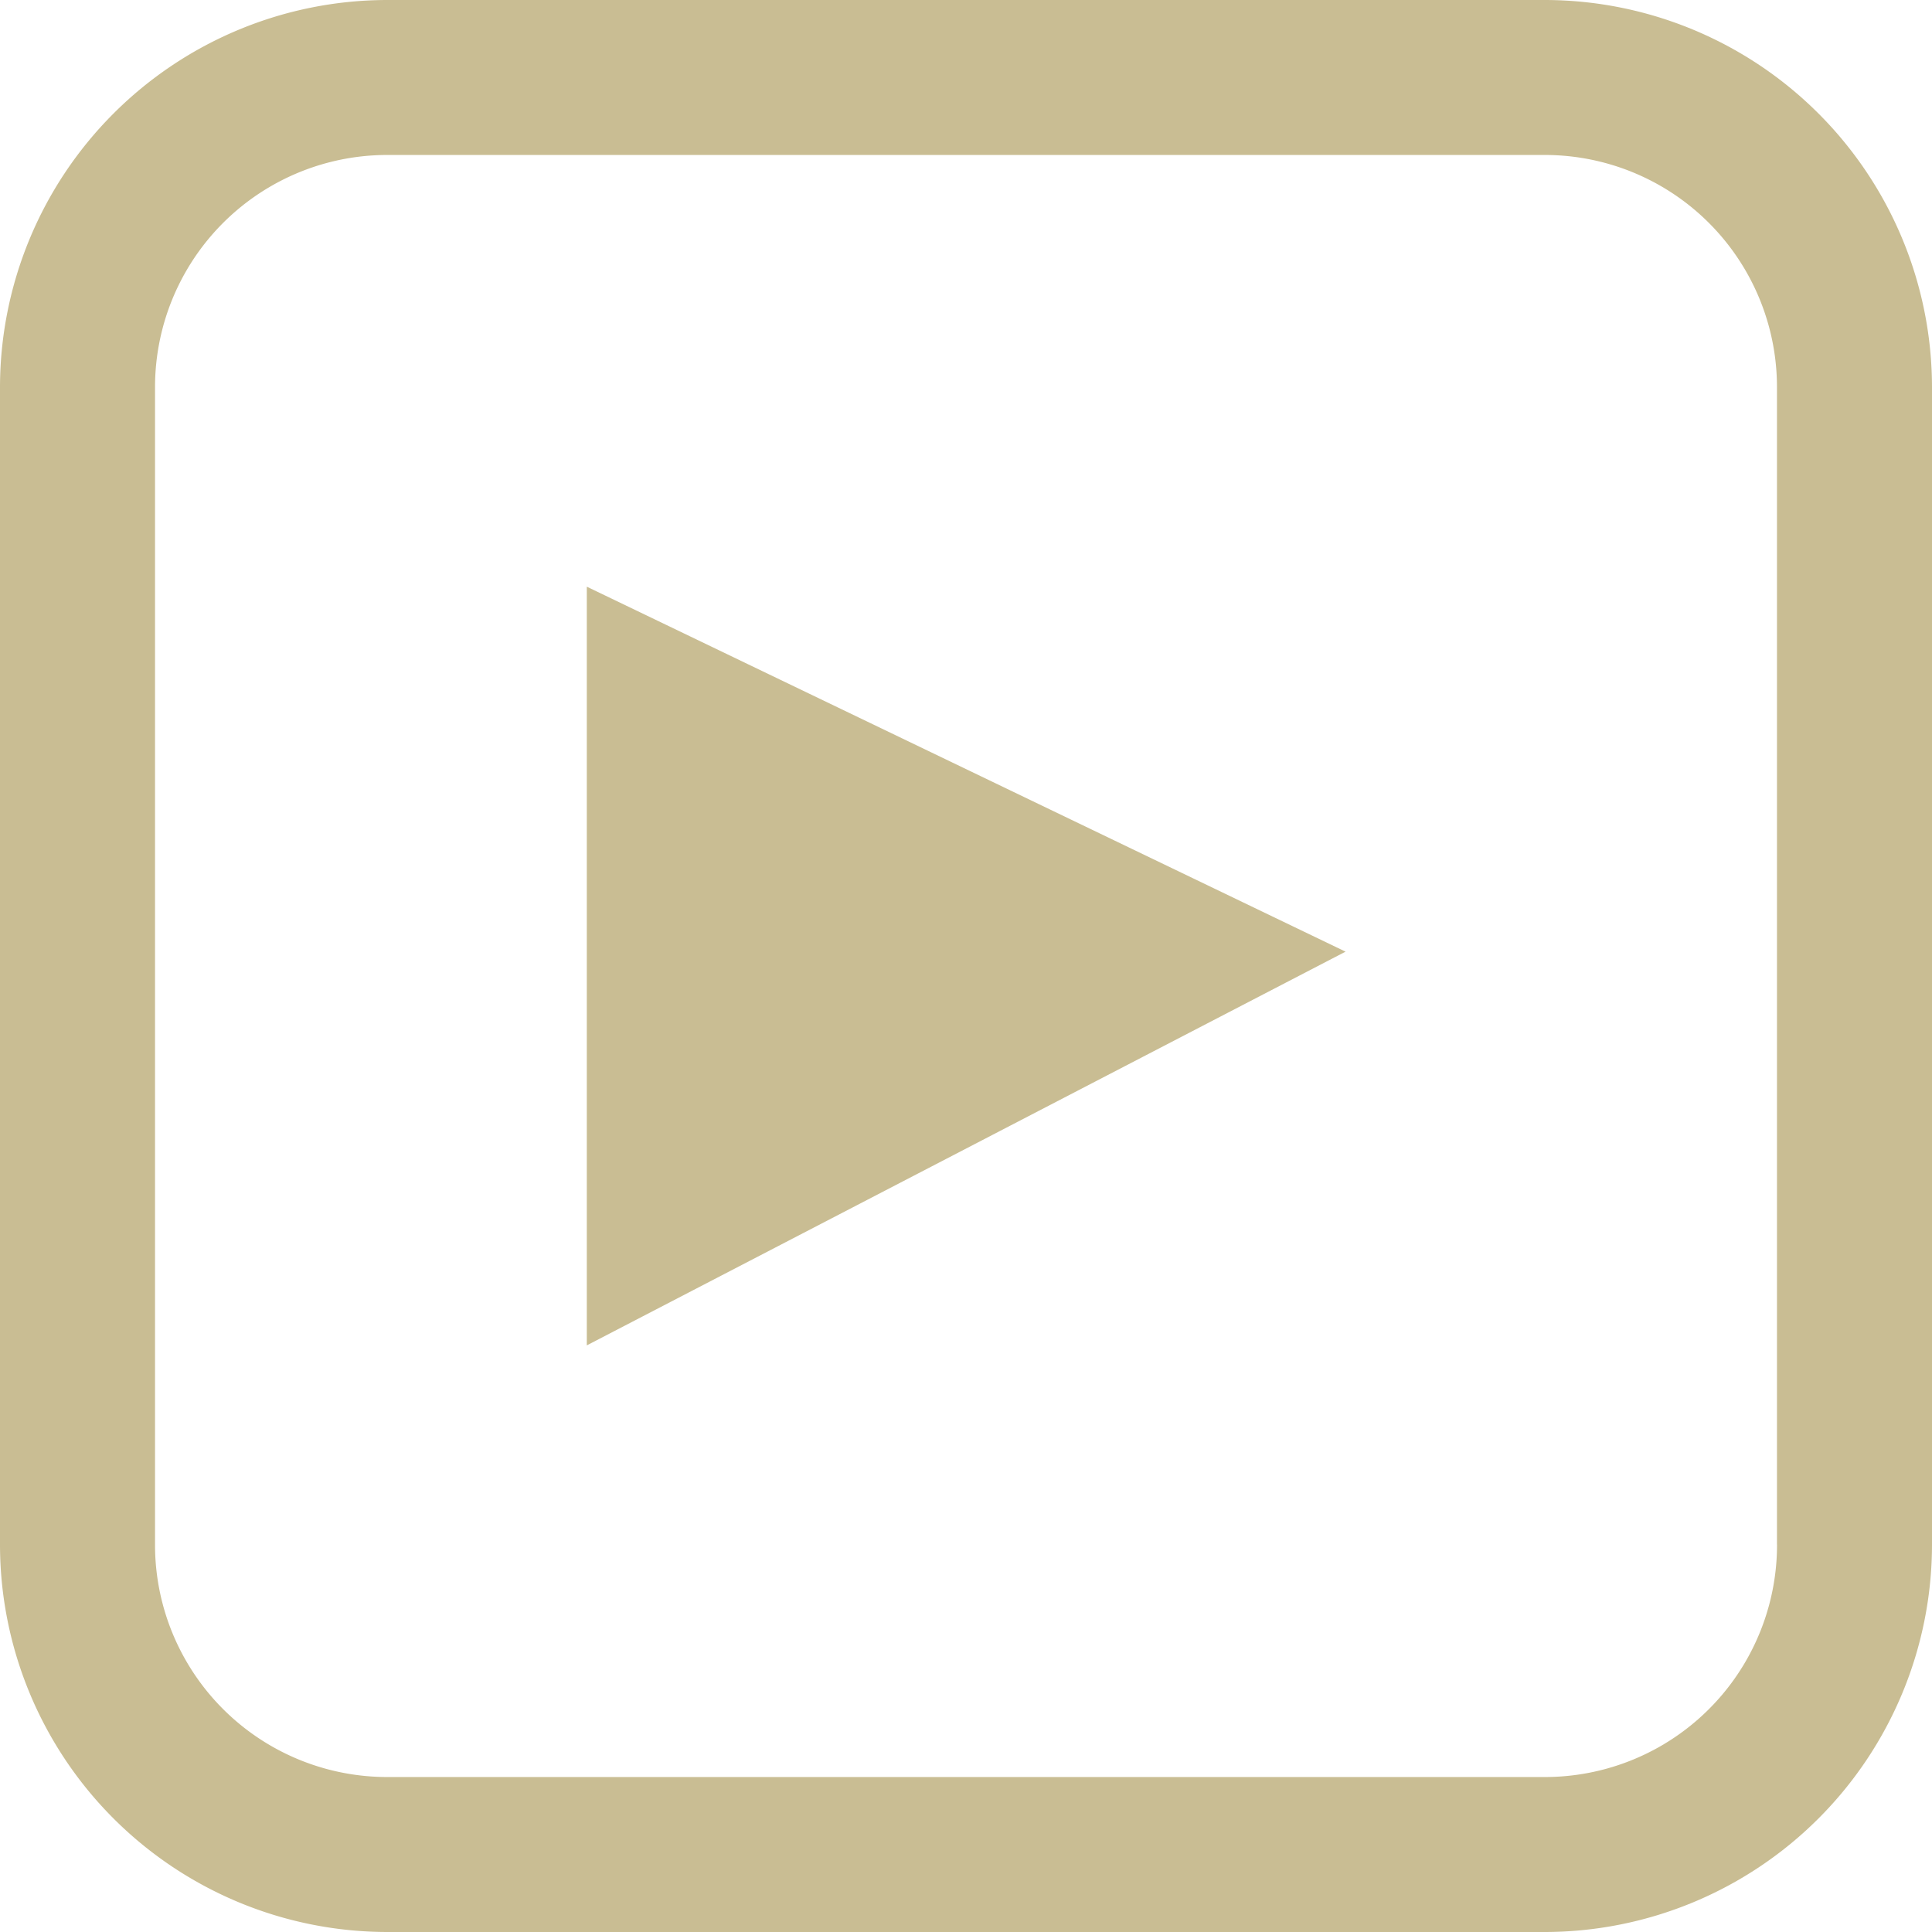
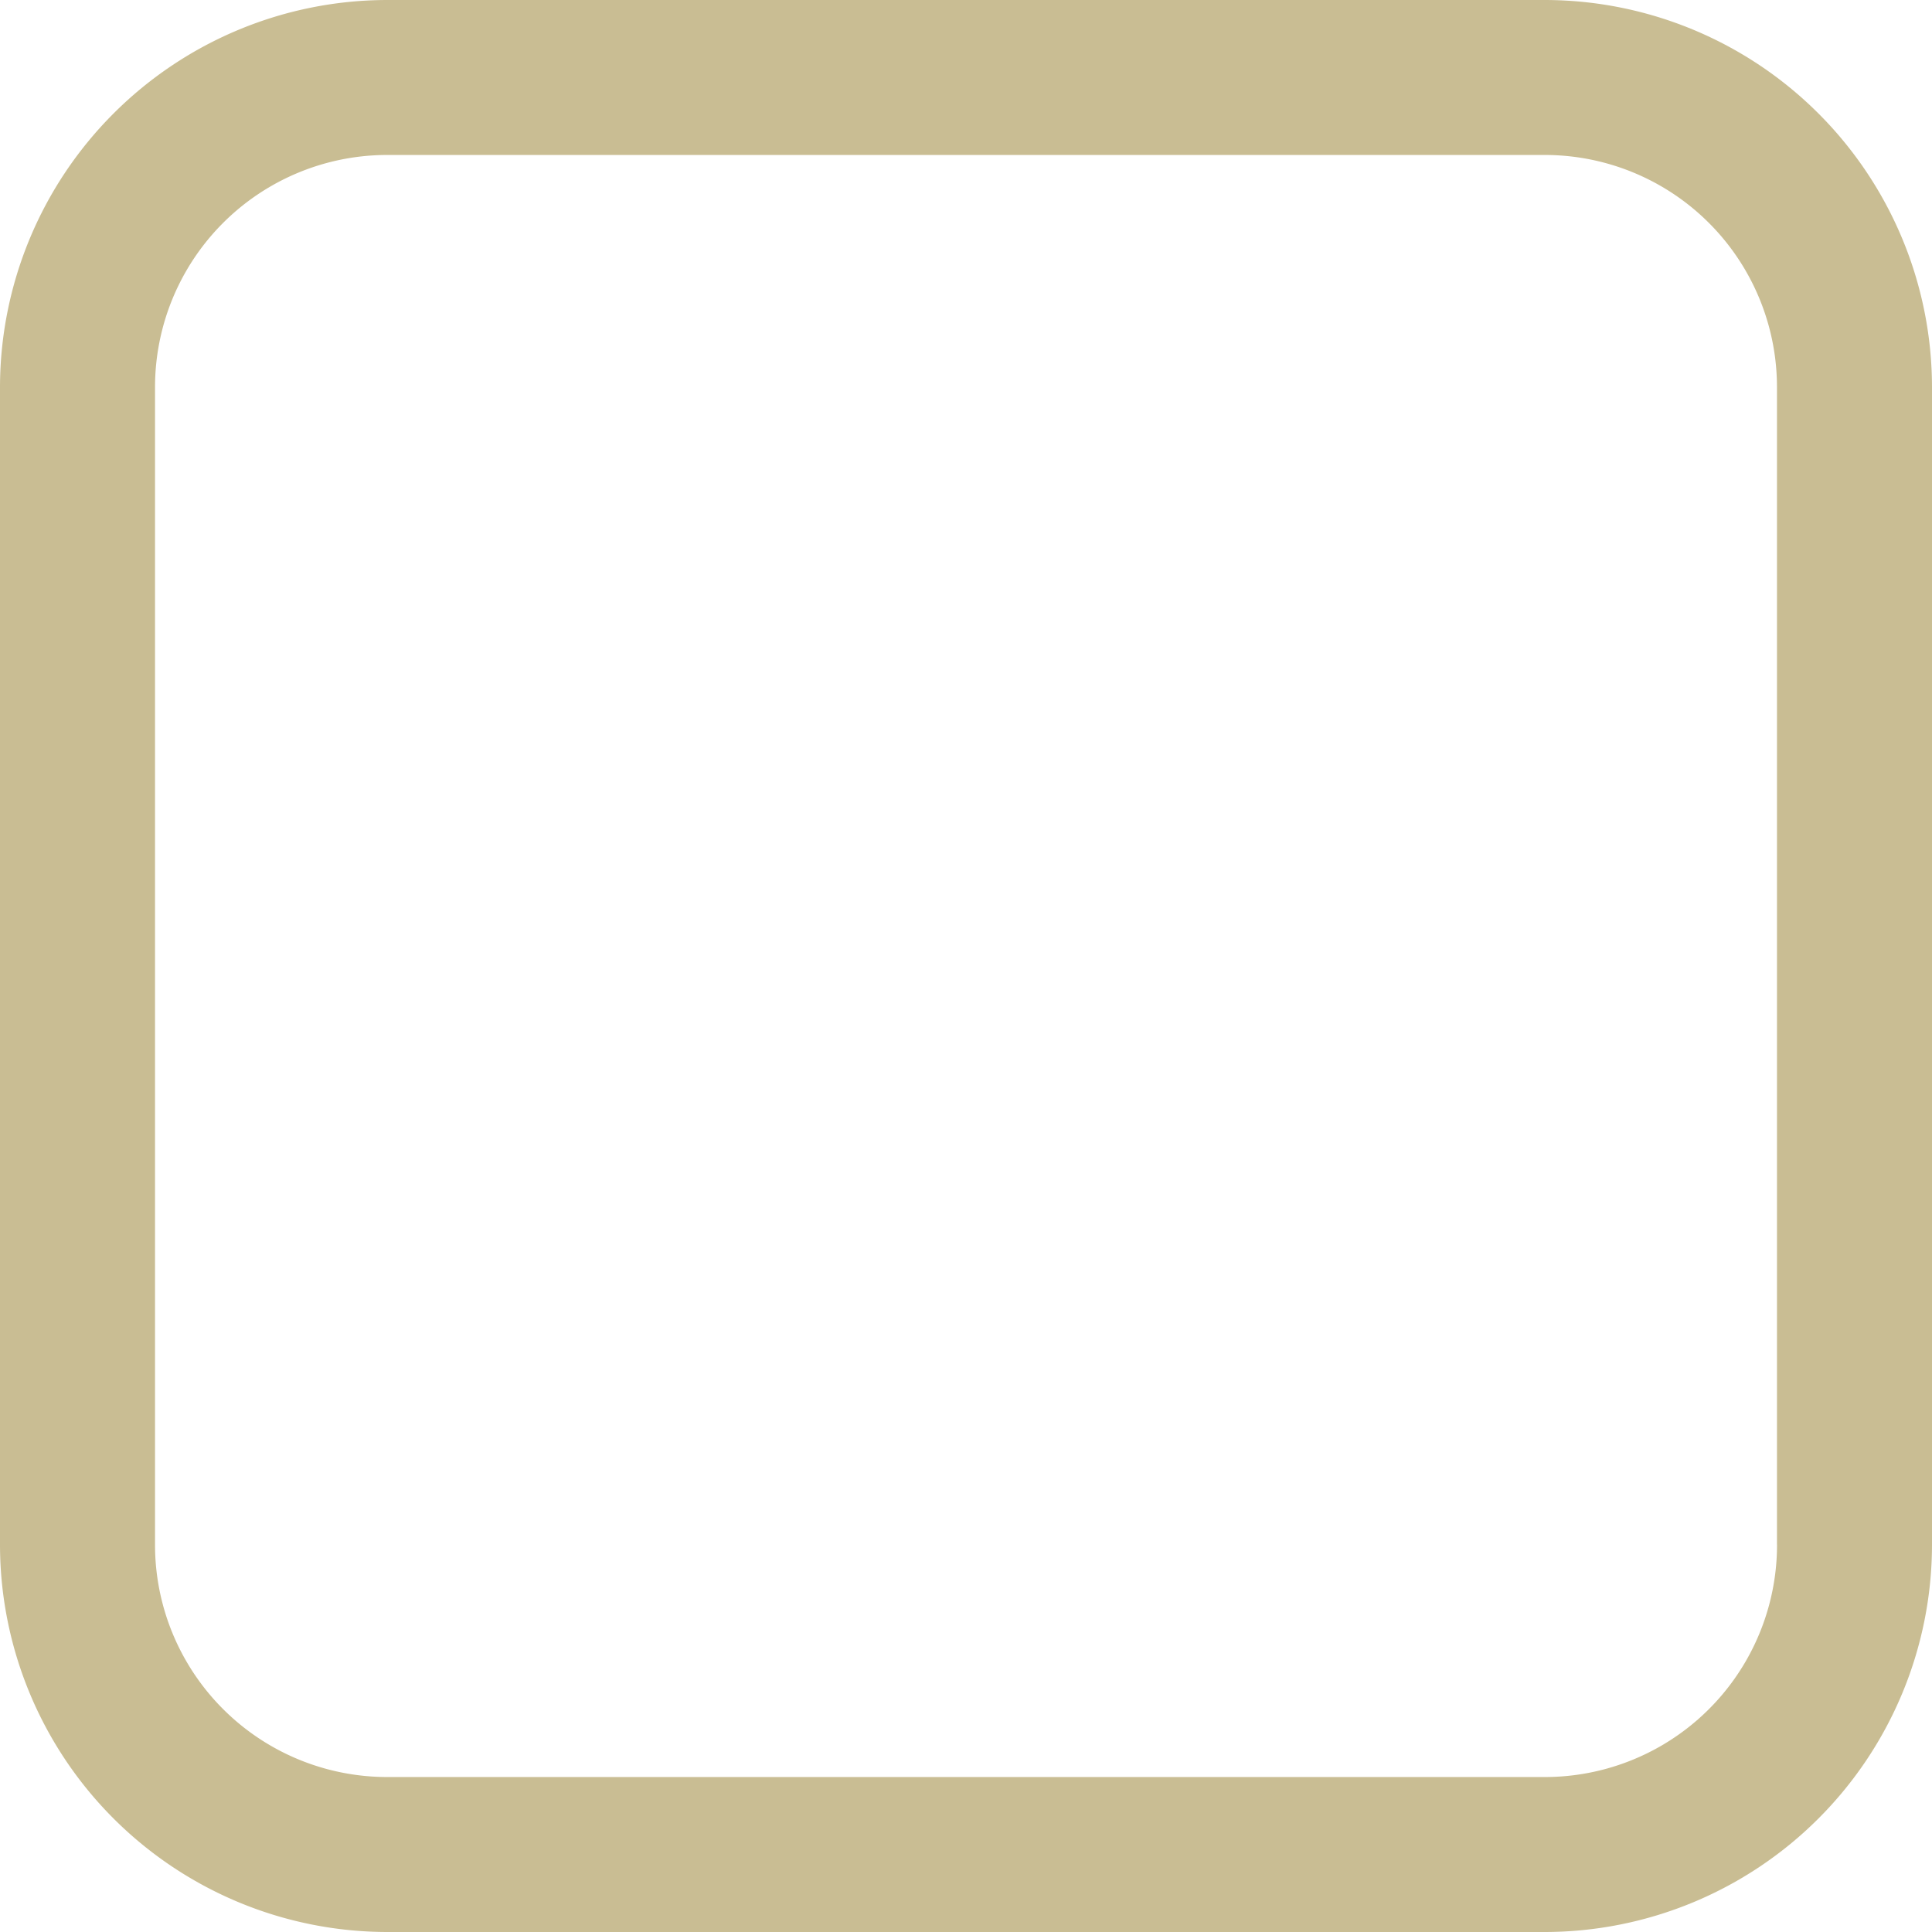
<svg xmlns="http://www.w3.org/2000/svg" width="33" height="33" fill="none">
  <path fill="#C9BD93" d="M26.381 0H6.62A6.62 6.62 0 0 0 0 6.619V26.38A6.62 6.62 0 0 0 6.619 33H26.38A6.62 6.62 0 0 0 33 26.381V6.62A6.62 6.62 0 0 0 26.381 0Zm3.972 26.381a3.966 3.966 0 0 1-3.972 3.972H6.62a3.966 3.966 0 0 1-3.972-3.972V6.62A3.966 3.966 0 0 1 6.62 2.647H26.38a3.966 3.966 0 0 1 3.972 3.972V26.38Z" />
-   <path fill="#C9BD93" d="m10.023 22.98 12.96-6.725-12.96-6.234V22.98Z" />
</svg>